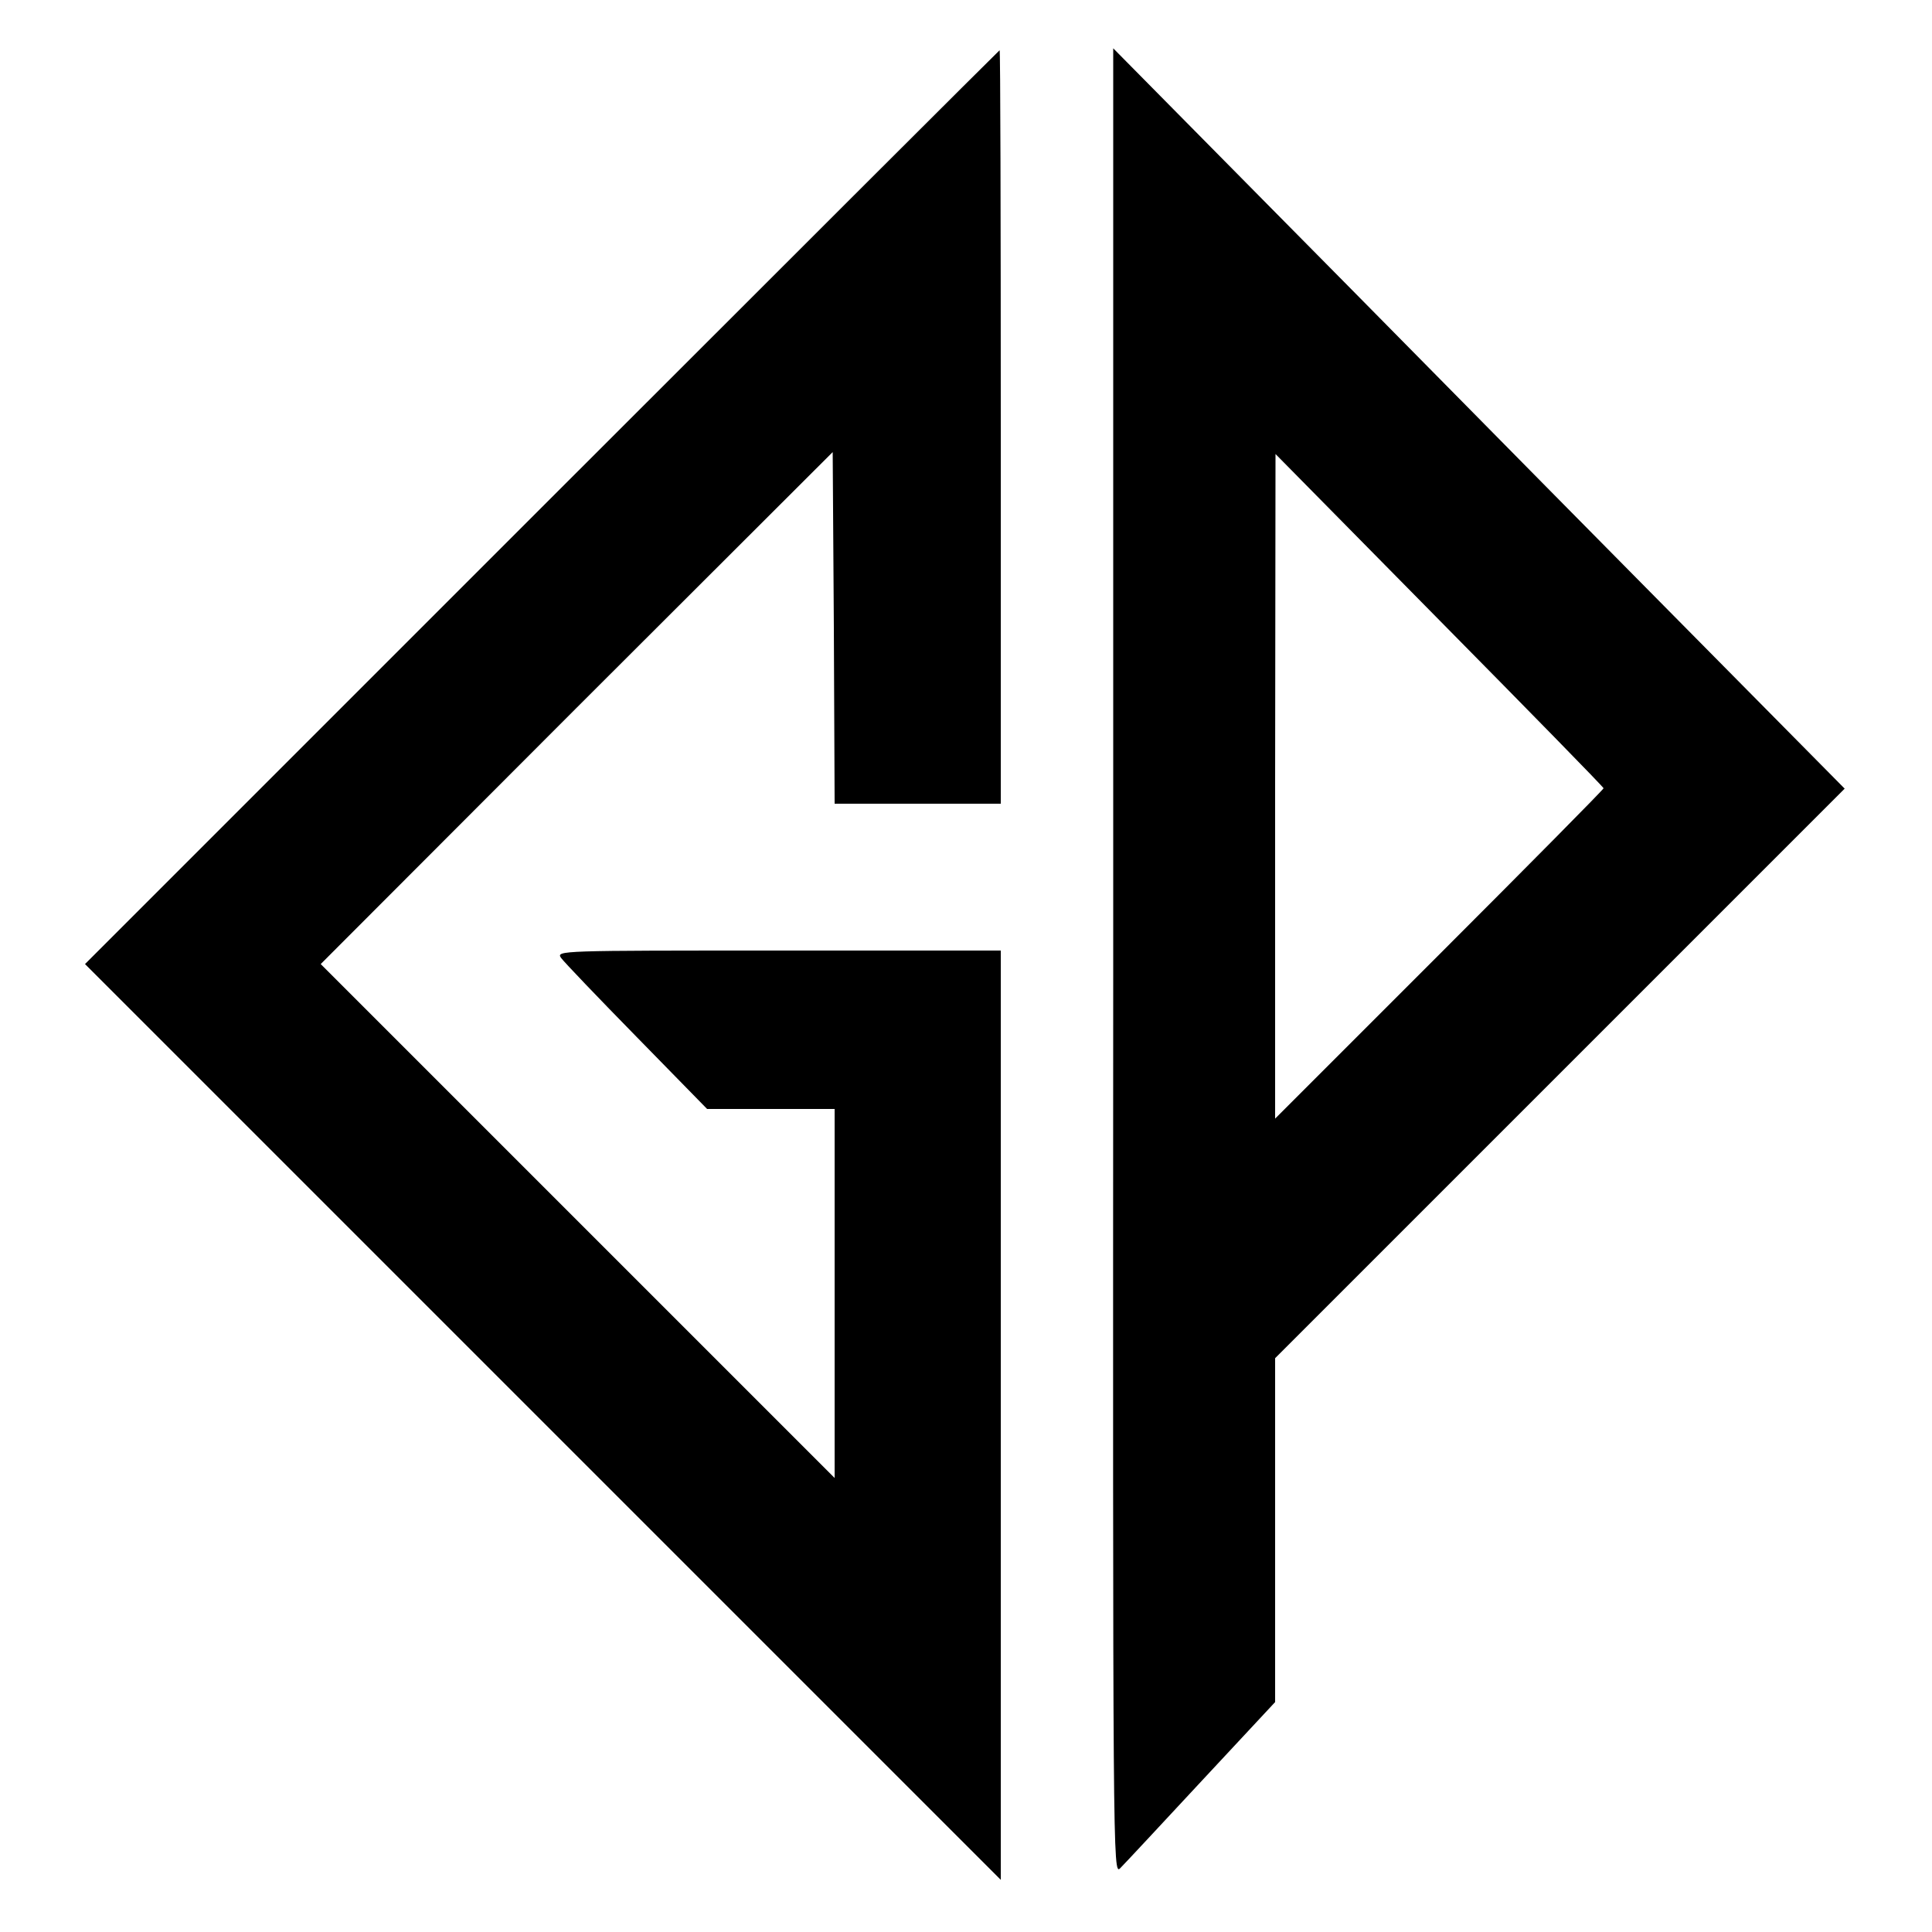
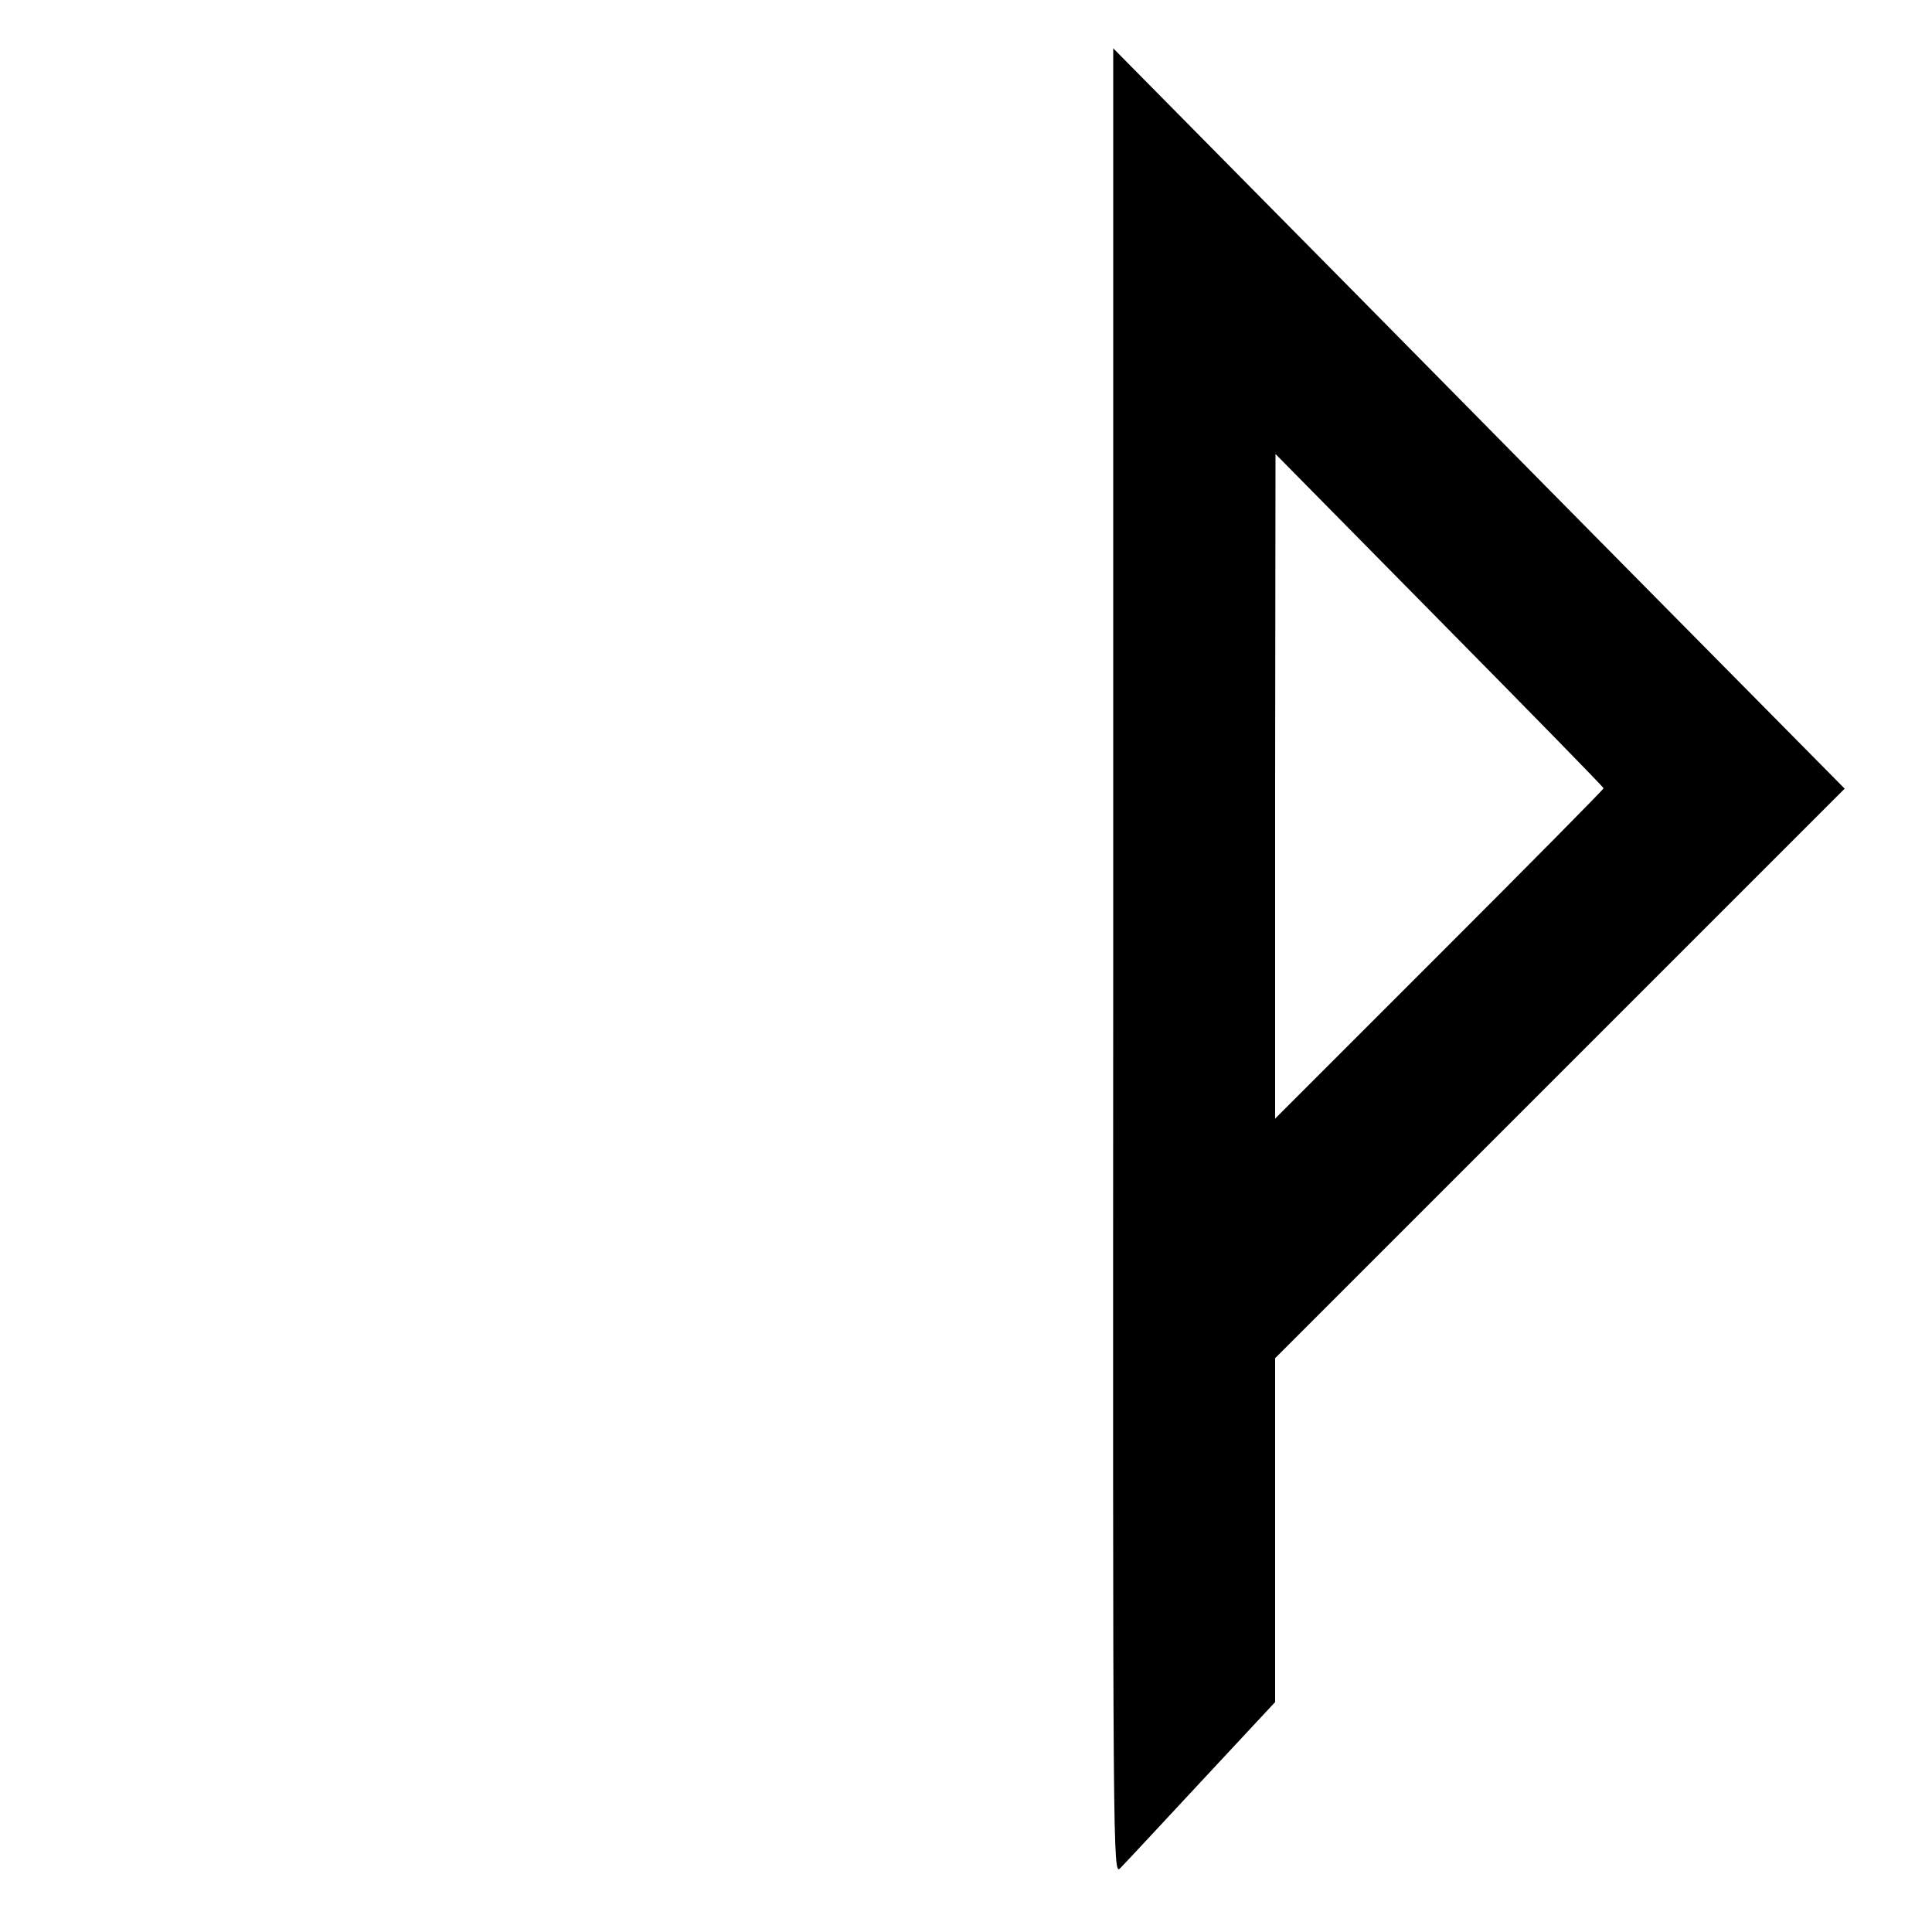
<svg xmlns="http://www.w3.org/2000/svg" version="1.0" width="500pt" height="500pt" viewBox="0 0 500 500" preserveAspectRatio="xMidYMid meet">
  <g transform="translate(0,500) scale(0.1,-0.1)" fill="#000000" stroke="none">
-     <path d="M1402 3687 l-1182 -1182 1185 -1185 1185 -1185 0 1203 0 1202 -576 0 c-566 0 -575 0 -562 -19 8 -11 96 -103 196 -205 l182 -186 165 0 165 0 0 -477 0 -478 -665 665 -665 665 662 663 663 662 3 -455 2 -455 215 0 215 0 0 975 c0 536 -1 975 -3 975 -1 0 -534 -532 -1185 -1183z" />
    <path d="M2881 2510 c-1 -2333 -1 -2364 18 -2345 11 11 105 112 210 225 l191 205 0 445 0 445 737 737 737 737 -535 541 c-294 297 -719 729 -946 958 l-412 417 0 -2365z m1269 450 c0 -3 -191 -196 -425 -430 l-425 -425 0 860 1 860 424 -430 c233 -236 425 -432 425 -435z" />
  </g>
</svg>